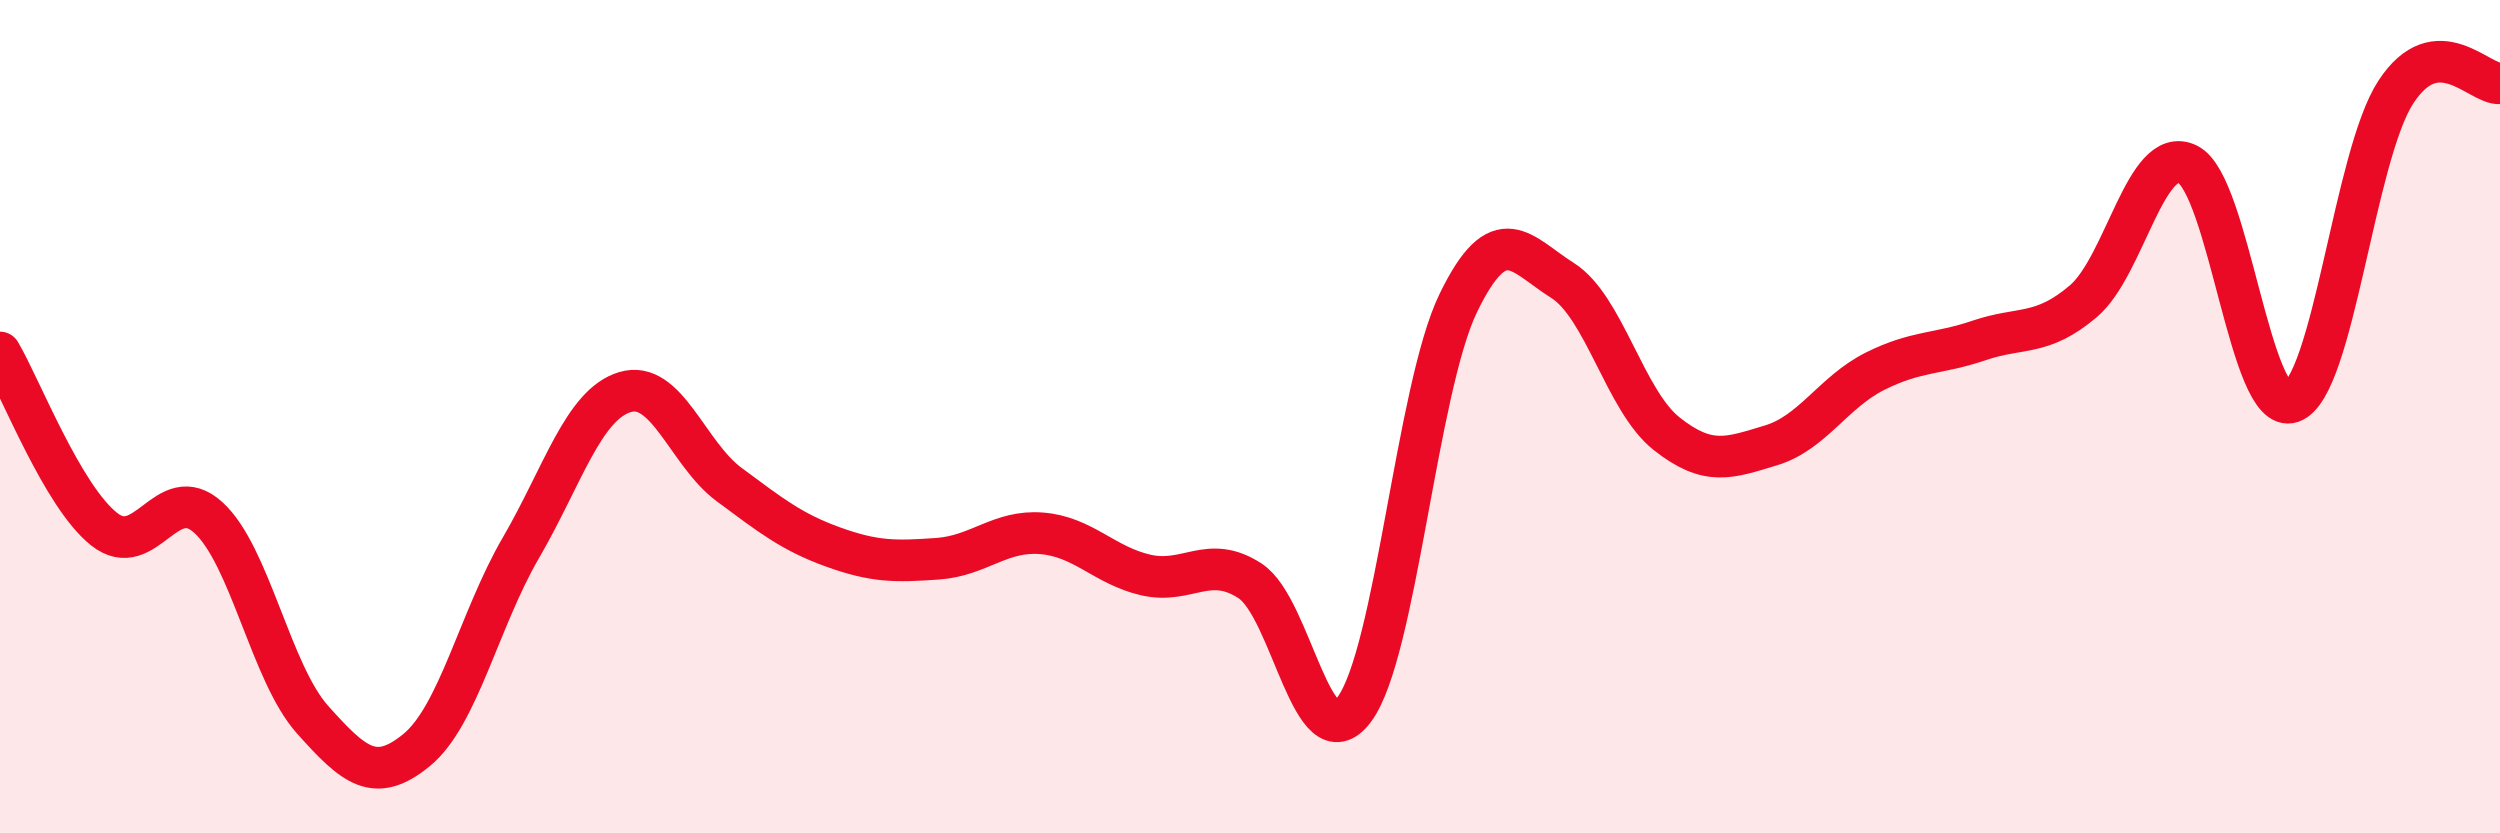
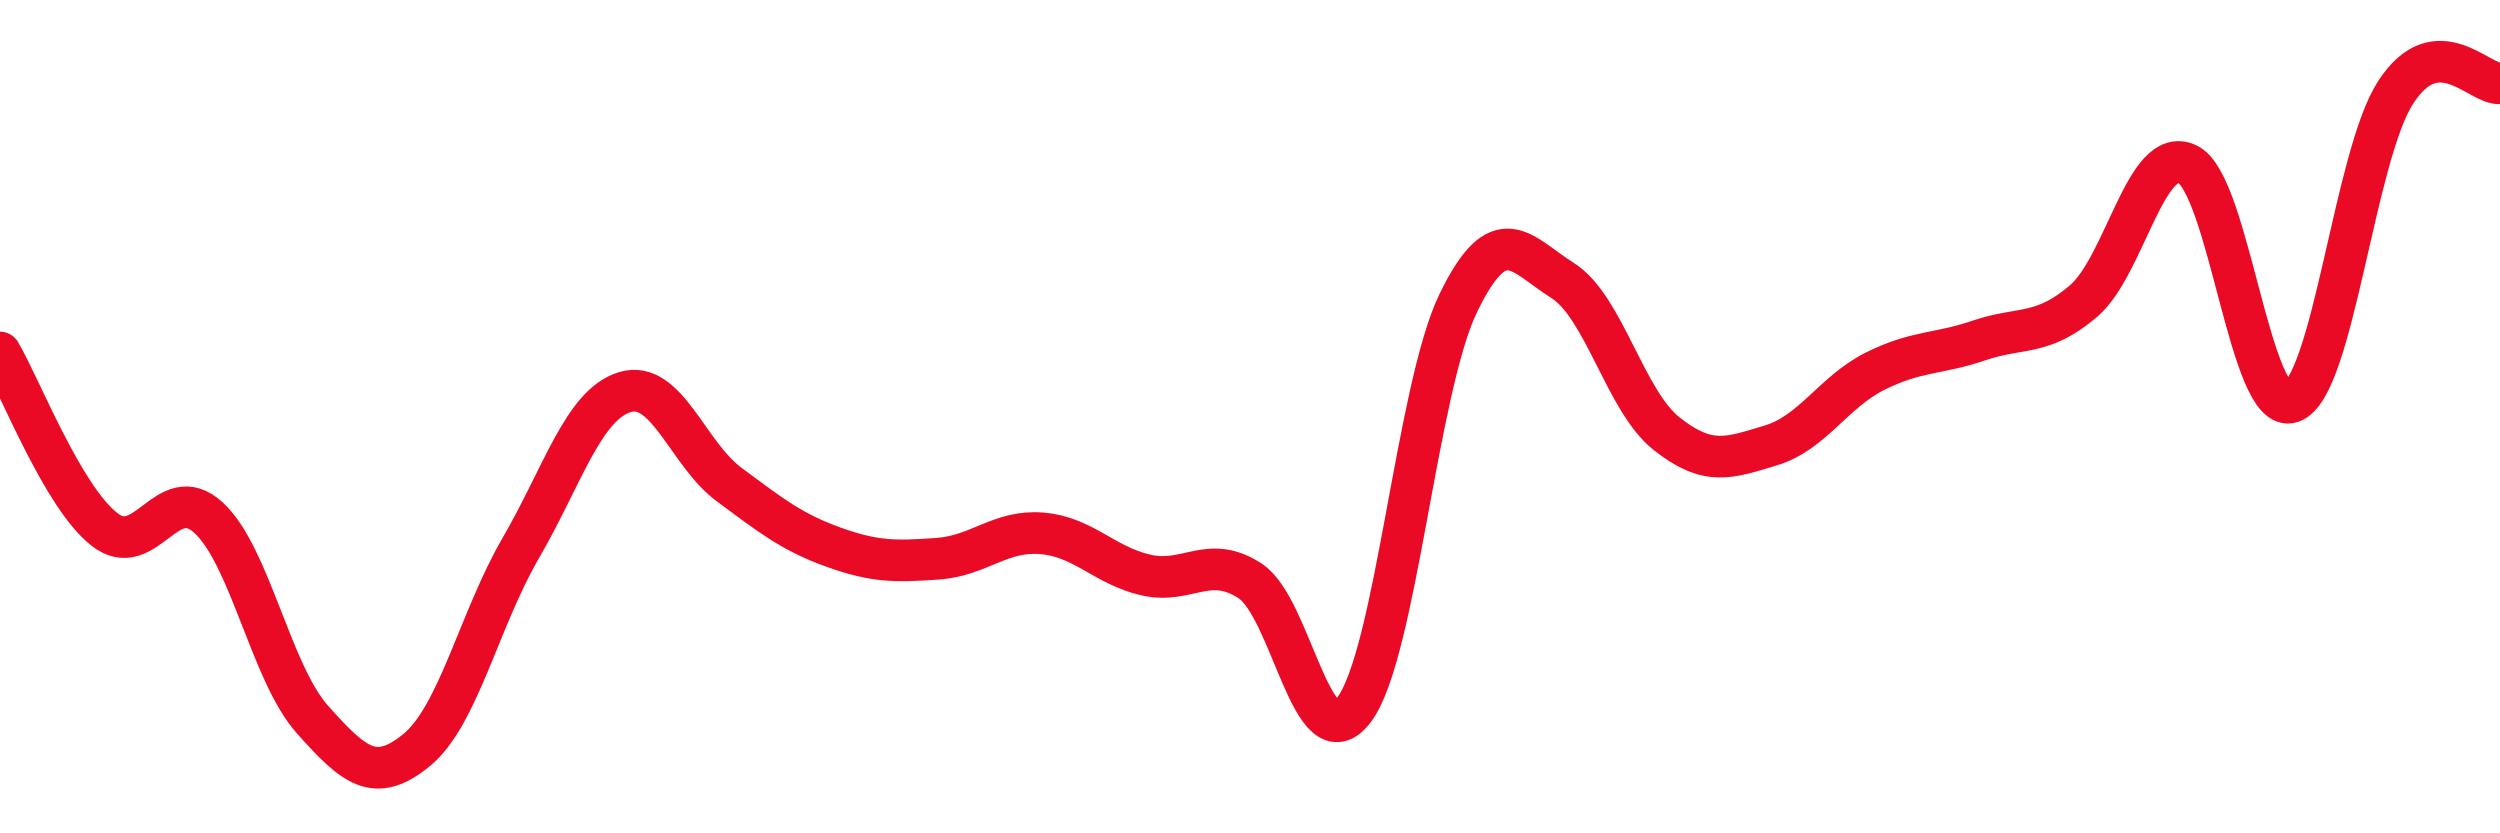
<svg xmlns="http://www.w3.org/2000/svg" width="60" height="20" viewBox="0 0 60 20">
-   <path d="M 0,8.46 C 0.5,9.31 1.5,11.91 2.5,12.7 C 3.5,13.49 4,11.51 5,12.42 C 6,13.33 6.5,16.15 7.5,17.27 C 8.5,18.39 9,18.82 10,18 C 11,17.18 11.5,14.87 12.5,13.15 C 13.5,11.43 14,9.71 15,9.41 C 16,9.11 16.5,10.89 17.5,11.63 C 18.5,12.37 19,12.77 20,13.13 C 21,13.49 21.5,13.48 22.5,13.41 C 23.5,13.34 24,12.72 25,12.8 C 26,12.88 26.5,13.57 27.5,13.8 C 28.5,14.03 29,13.29 30,13.94 C 31,14.59 31.5,18.36 32.5,17.03 C 33.5,15.7 34,9.33 35,7.27 C 36,5.21 36.5,6.1 37.5,6.73 C 38.5,7.36 39,9.62 40,10.41 C 41,11.2 41.5,10.99 42.5,10.69 C 43.5,10.39 44,9.41 45,8.91 C 46,8.41 46.5,8.51 47.5,8.17 C 48.5,7.83 49,8.08 50,7.23 C 51,6.38 51.5,3.46 52.5,3.94 C 53.5,4.42 54,10 55,9.65 C 56,9.3 56.5,3.74 57.5,2.21 C 58.5,0.68 59.5,2.04 60,2L60 20L0 20Z" fill="#EB0A25" opacity="0.1" stroke-linecap="round" stroke-linejoin="round" />
  <path d="M 0,8.46 C 0.5,9.31 1.5,11.91 2.5,12.7 C 3.5,13.49 4,11.51 5,12.42 C 6,13.33 6.5,16.15 7.5,17.27 C 8.5,18.39 9,18.82 10,18 C 11,17.18 11.5,14.87 12.5,13.15 C 13.5,11.43 14,9.71 15,9.41 C 16,9.11 16.5,10.89 17.5,11.63 C 18.5,12.37 19,12.77 20,13.13 C 21,13.49 21.5,13.48 22.5,13.41 C 23.5,13.34 24,12.72 25,12.8 C 26,12.88 26.5,13.57 27.5,13.8 C 28.5,14.03 29,13.29 30,13.94 C 31,14.59 31.5,18.36 32.5,17.03 C 33.5,15.7 34,9.33 35,7.27 C 36,5.21 36.5,6.1 37.5,6.73 C 38.5,7.36 39,9.62 40,10.41 C 41,11.2 41.5,10.99 42.5,10.69 C 43.5,10.39 44,9.41 45,8.91 C 46,8.41 46.5,8.51 47.5,8.17 C 48.5,7.83 49,8.08 50,7.23 C 51,6.38 51.5,3.46 52.5,3.94 C 53.5,4.42 54,10 55,9.65 C 56,9.3 56.5,3.74 57.5,2.21 C 58.5,0.68 59.5,2.04 60,2" stroke="#EB0A25" stroke-width="1" fill="none" stroke-linecap="round" stroke-linejoin="round" />
</svg>